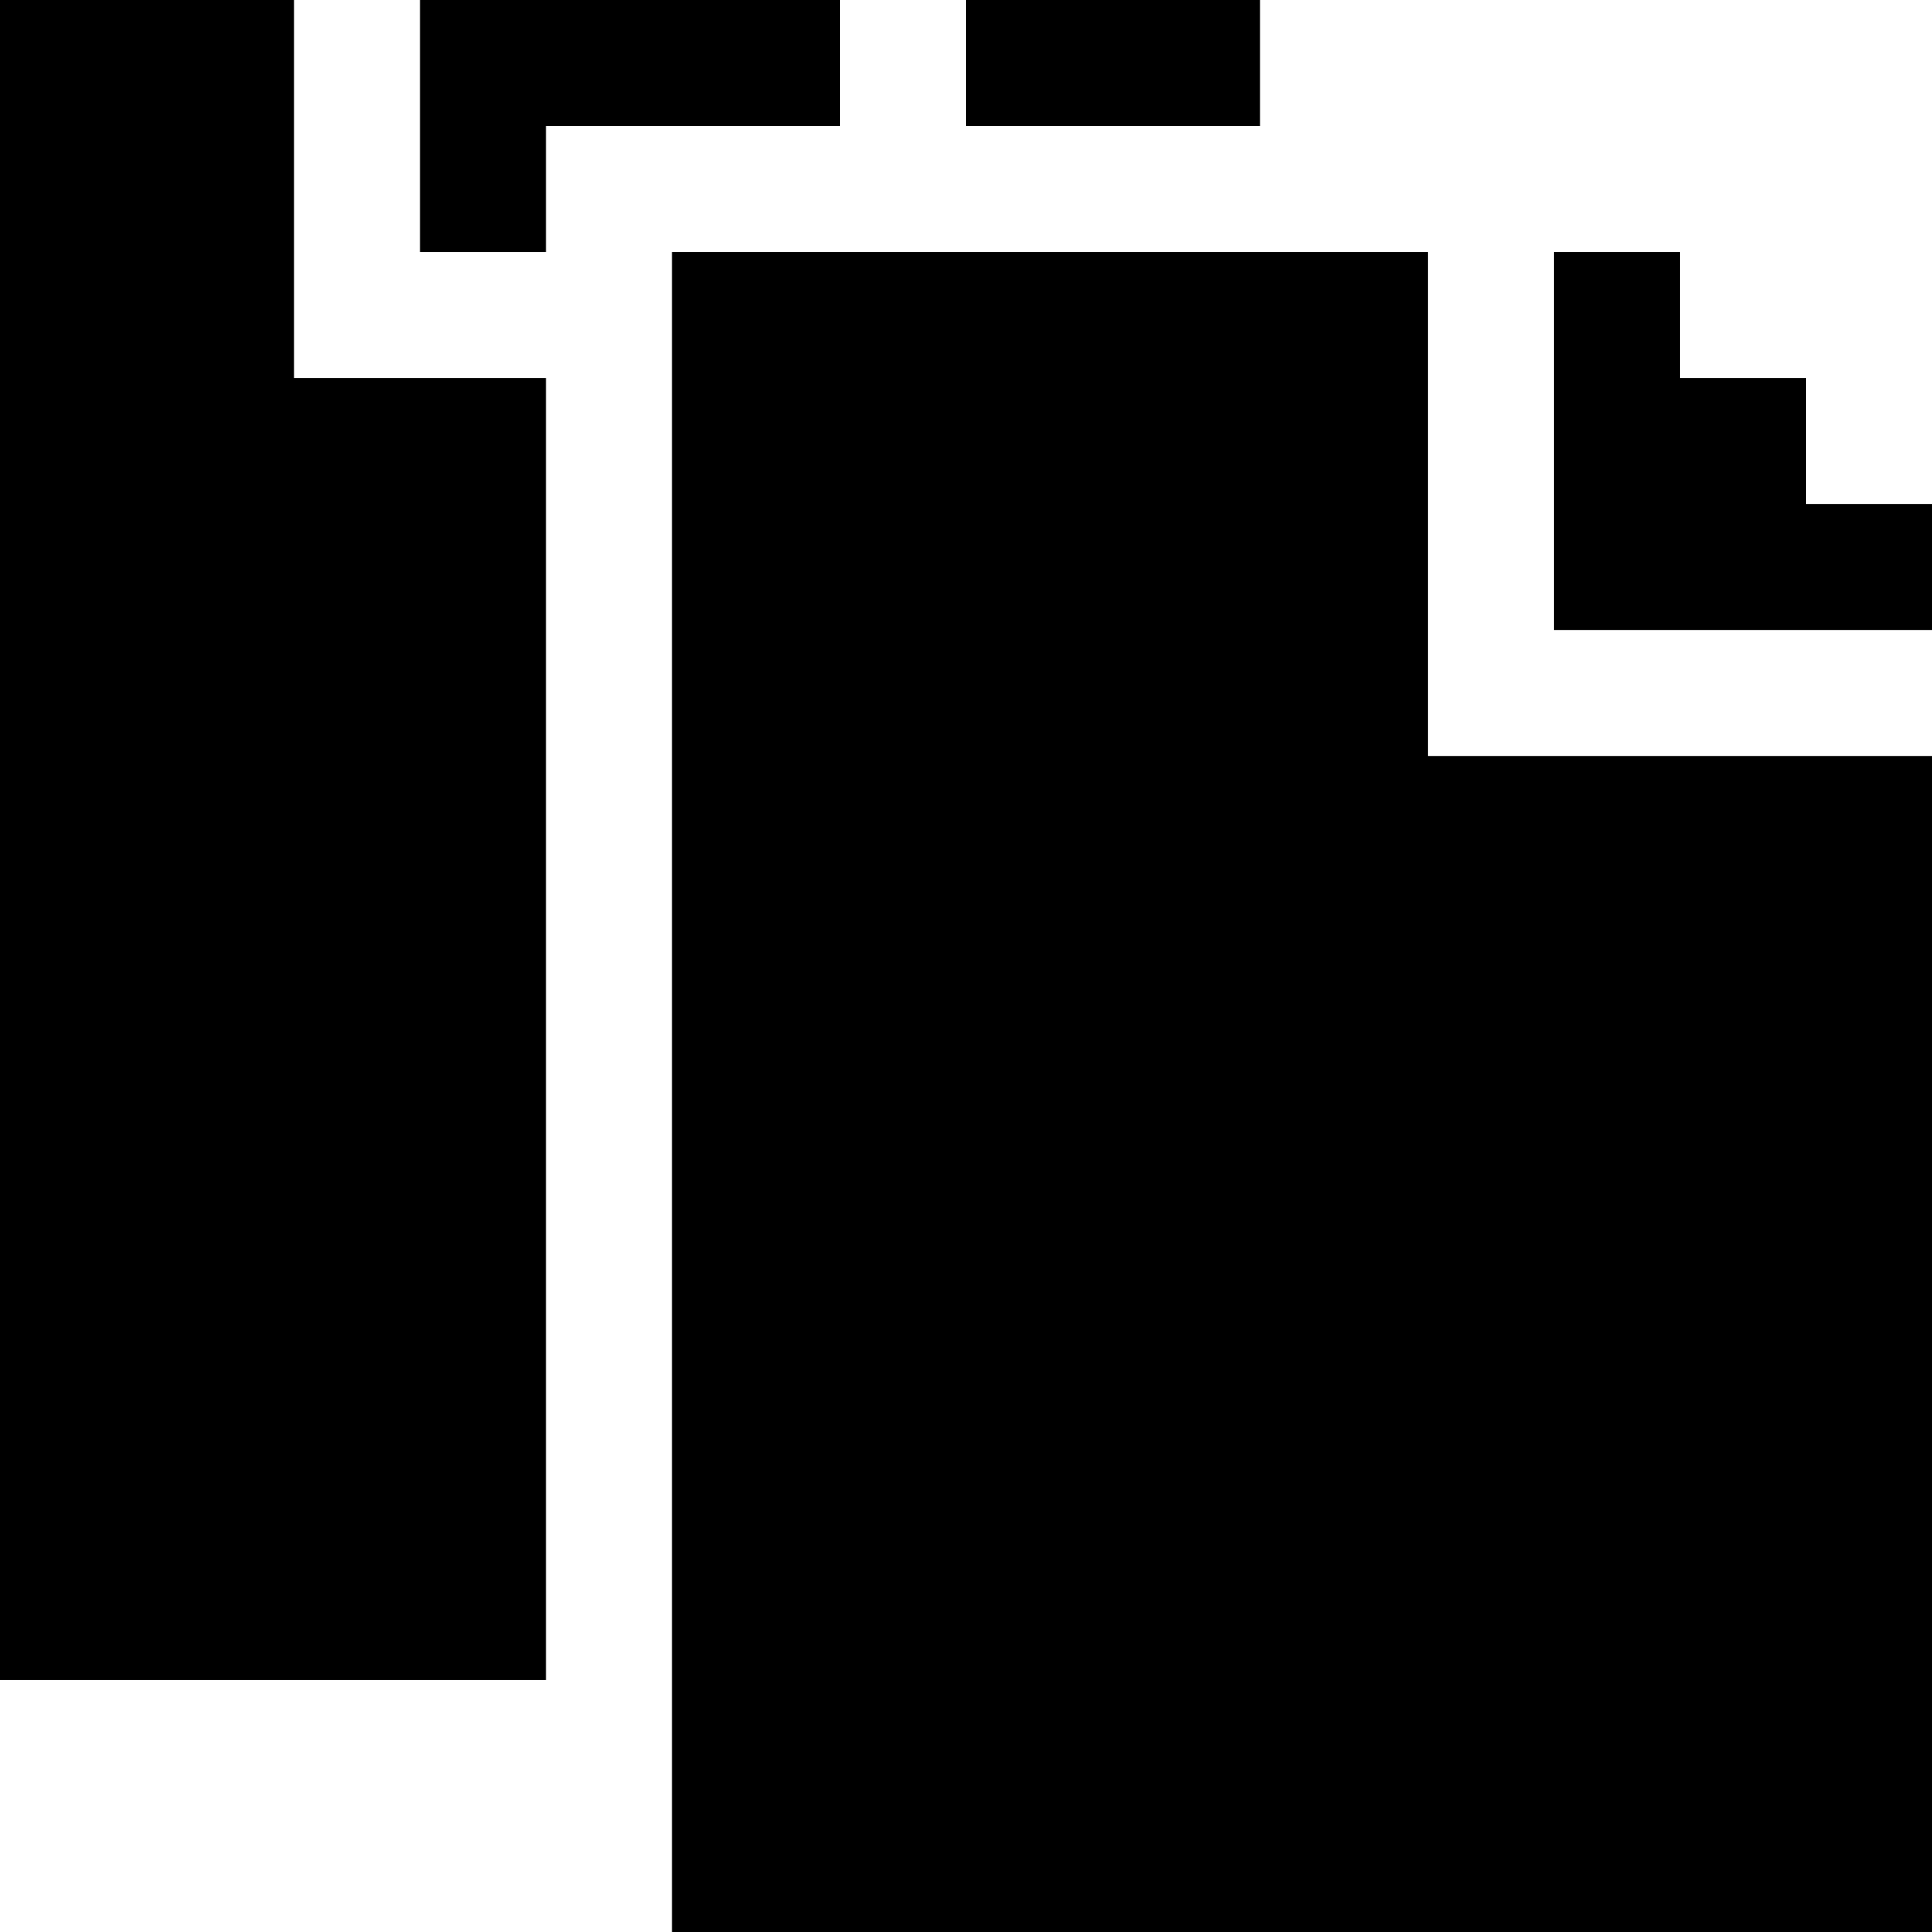
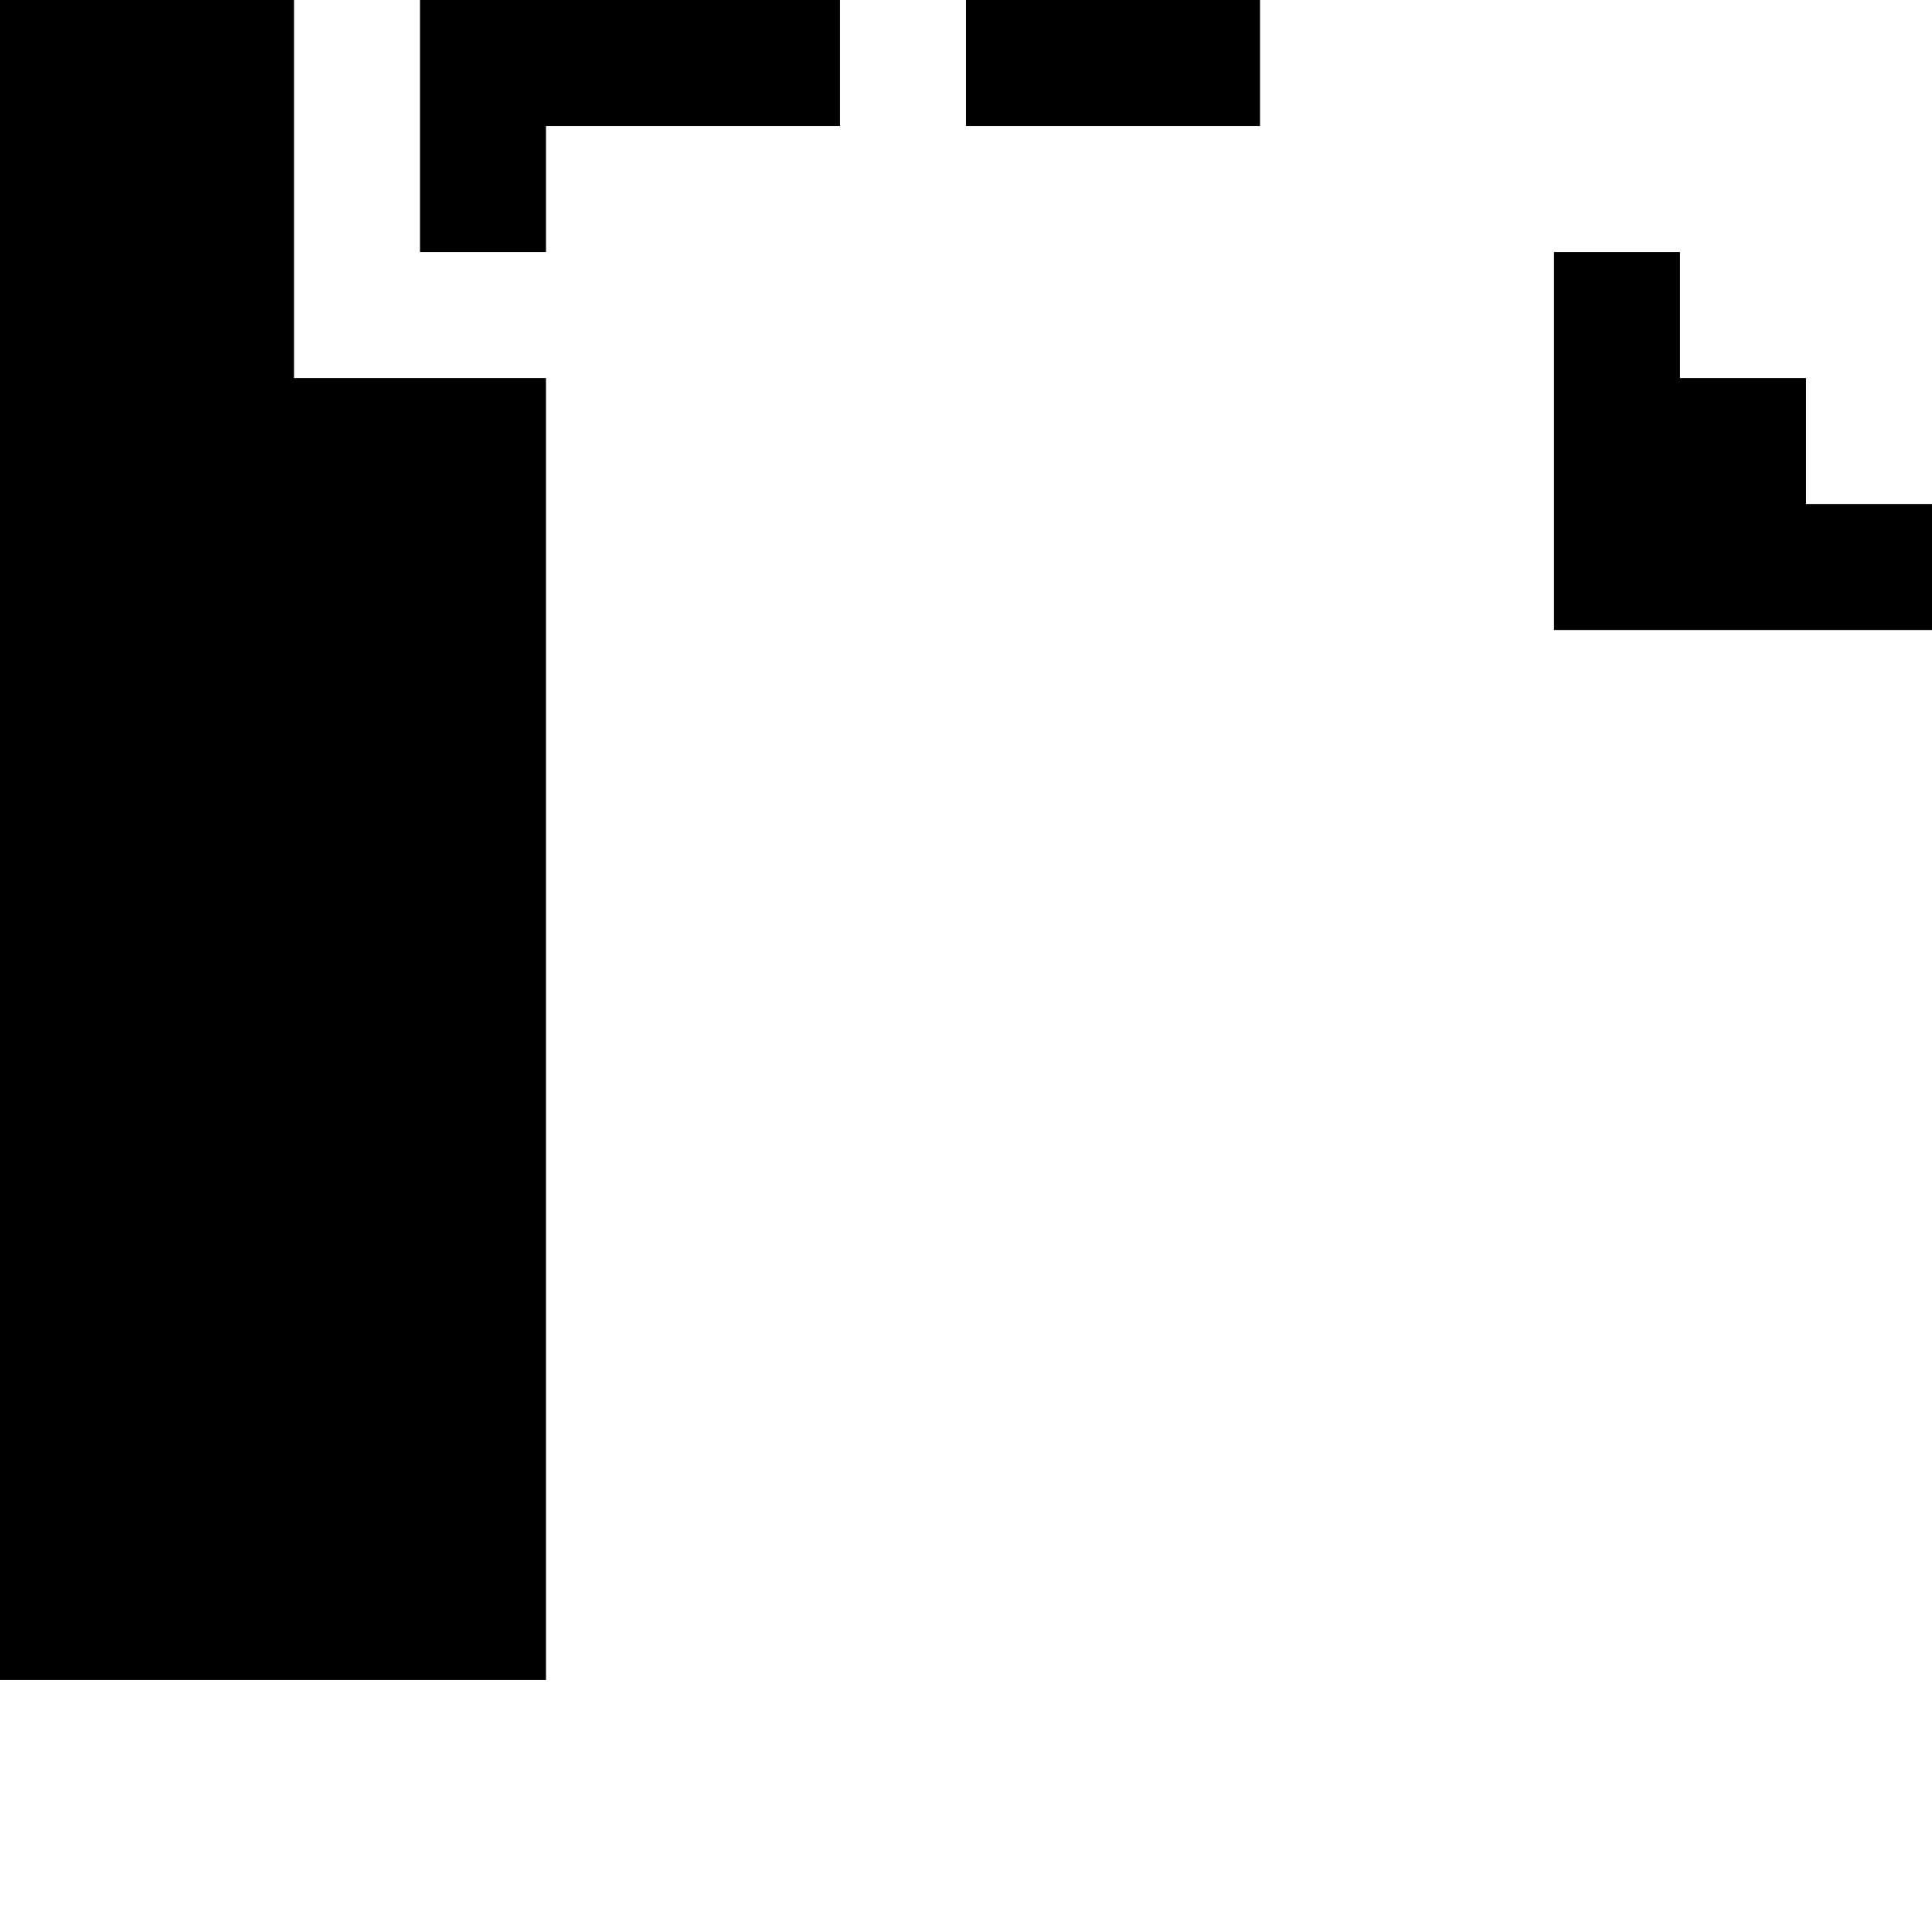
<svg xmlns="http://www.w3.org/2000/svg" fill="#000000" version="1.1" id="Layer_1" viewBox="0 0 512 512" xml:space="preserve">
  <g>
    <g>
      <polygon points="111.304,0 111.304,66.783 144.693,66.783 144.693,33.391 222.609,33.391 222.609,0   " />
    </g>
  </g>
  <g>
    <g>
      <polygon points="77.913,100.174 77.913,0 0.001,0 0.001,0.001 0,0.001 0,445.217 144.693,445.217 144.693,100.174   " />
    </g>
  </g>
  <g>
    <g>
      <rect x="256" width="77.913" height="33.391" />
    </g>
  </g>
  <g>
    <g>
      <polygon points="478.609,133.565 478.609,100.174 445.217,100.174 445.217,66.783 411.826,66.783 411.826,166.957 512,166.957     512,133.565   " />
    </g>
  </g>
  <g>
    <g>
-       <polygon points="378.435,200.348 378.435,66.783 178.087,66.783 178.087,512 512,512 512,200.348   " />
-     </g>
+       </g>
  </g>
</svg>